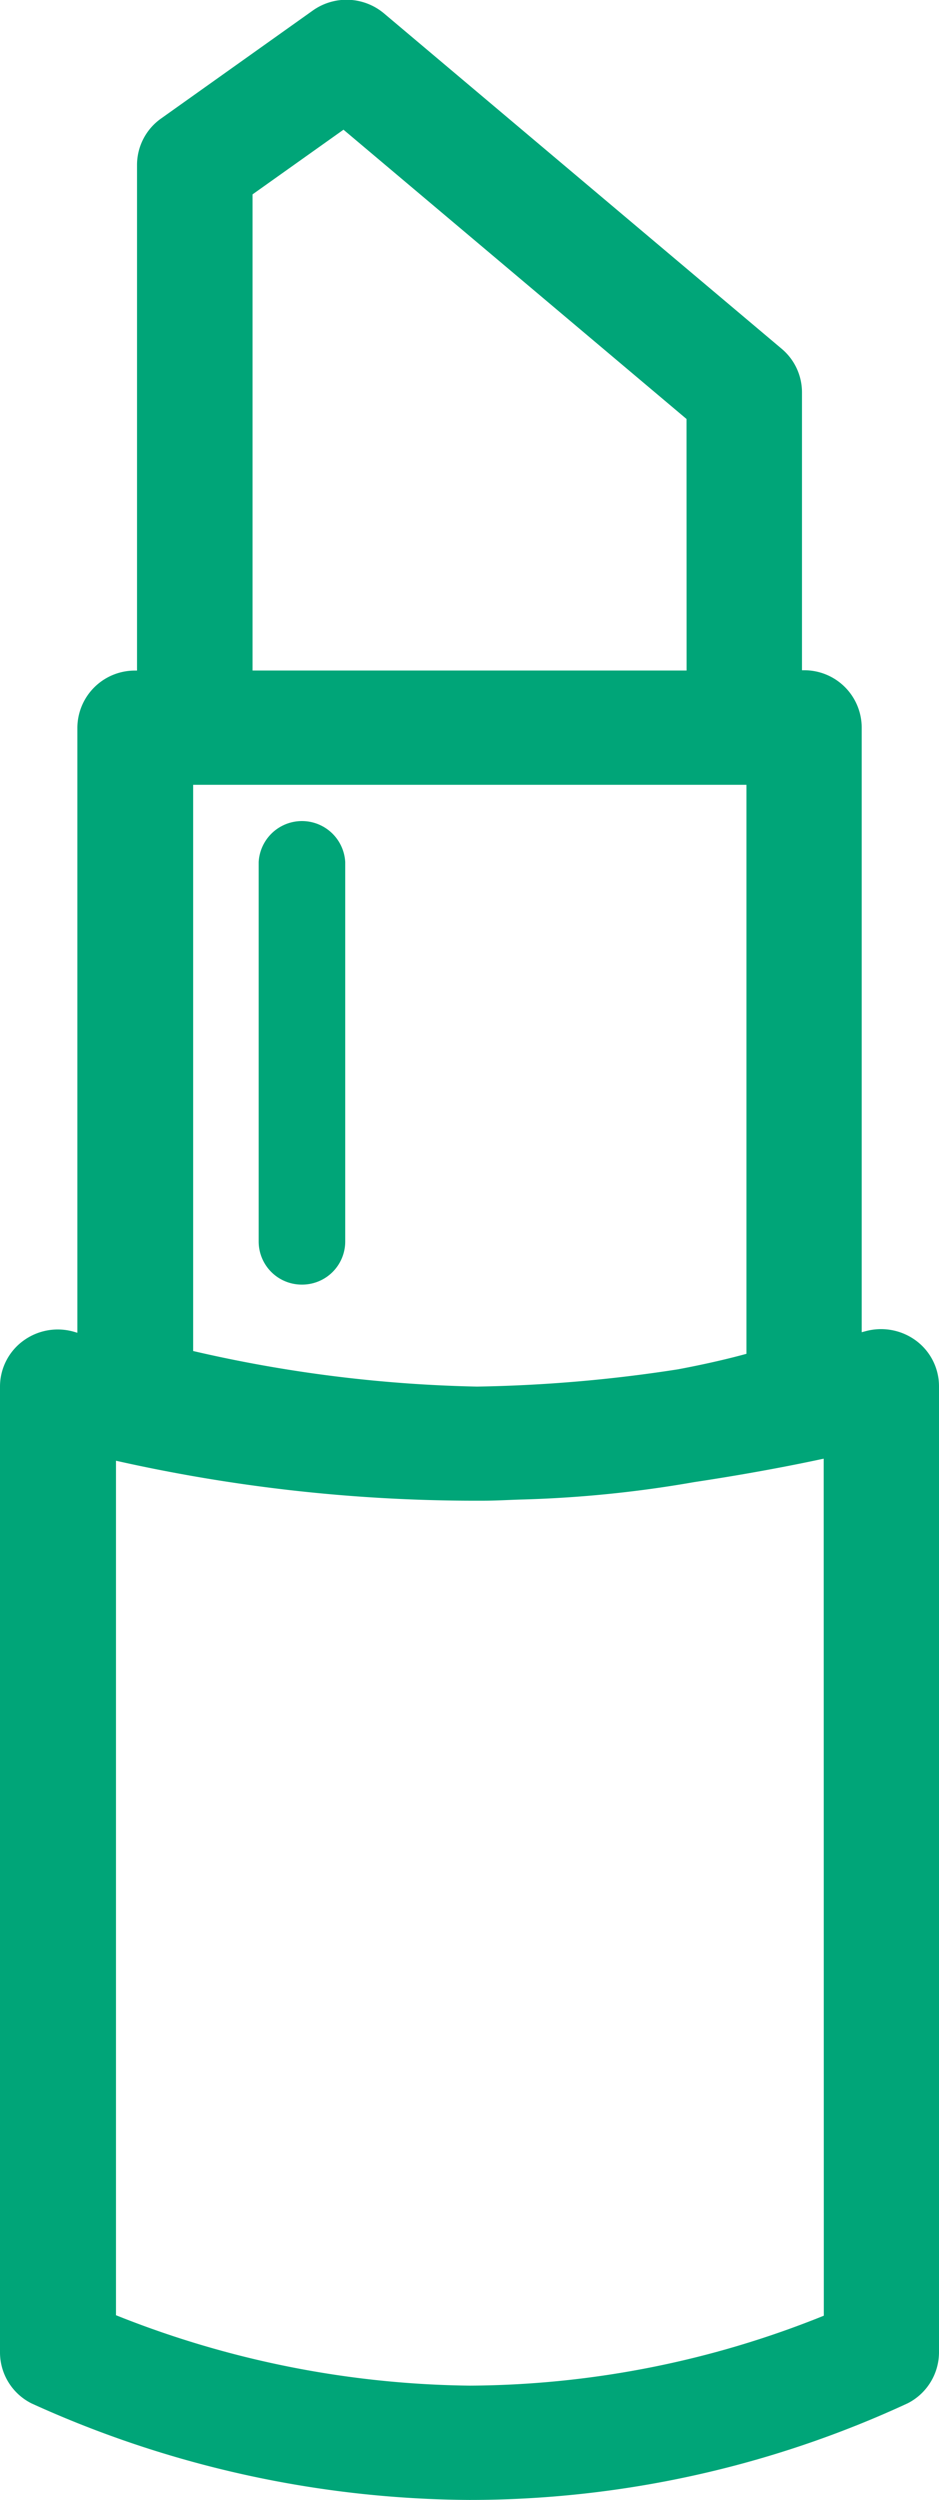
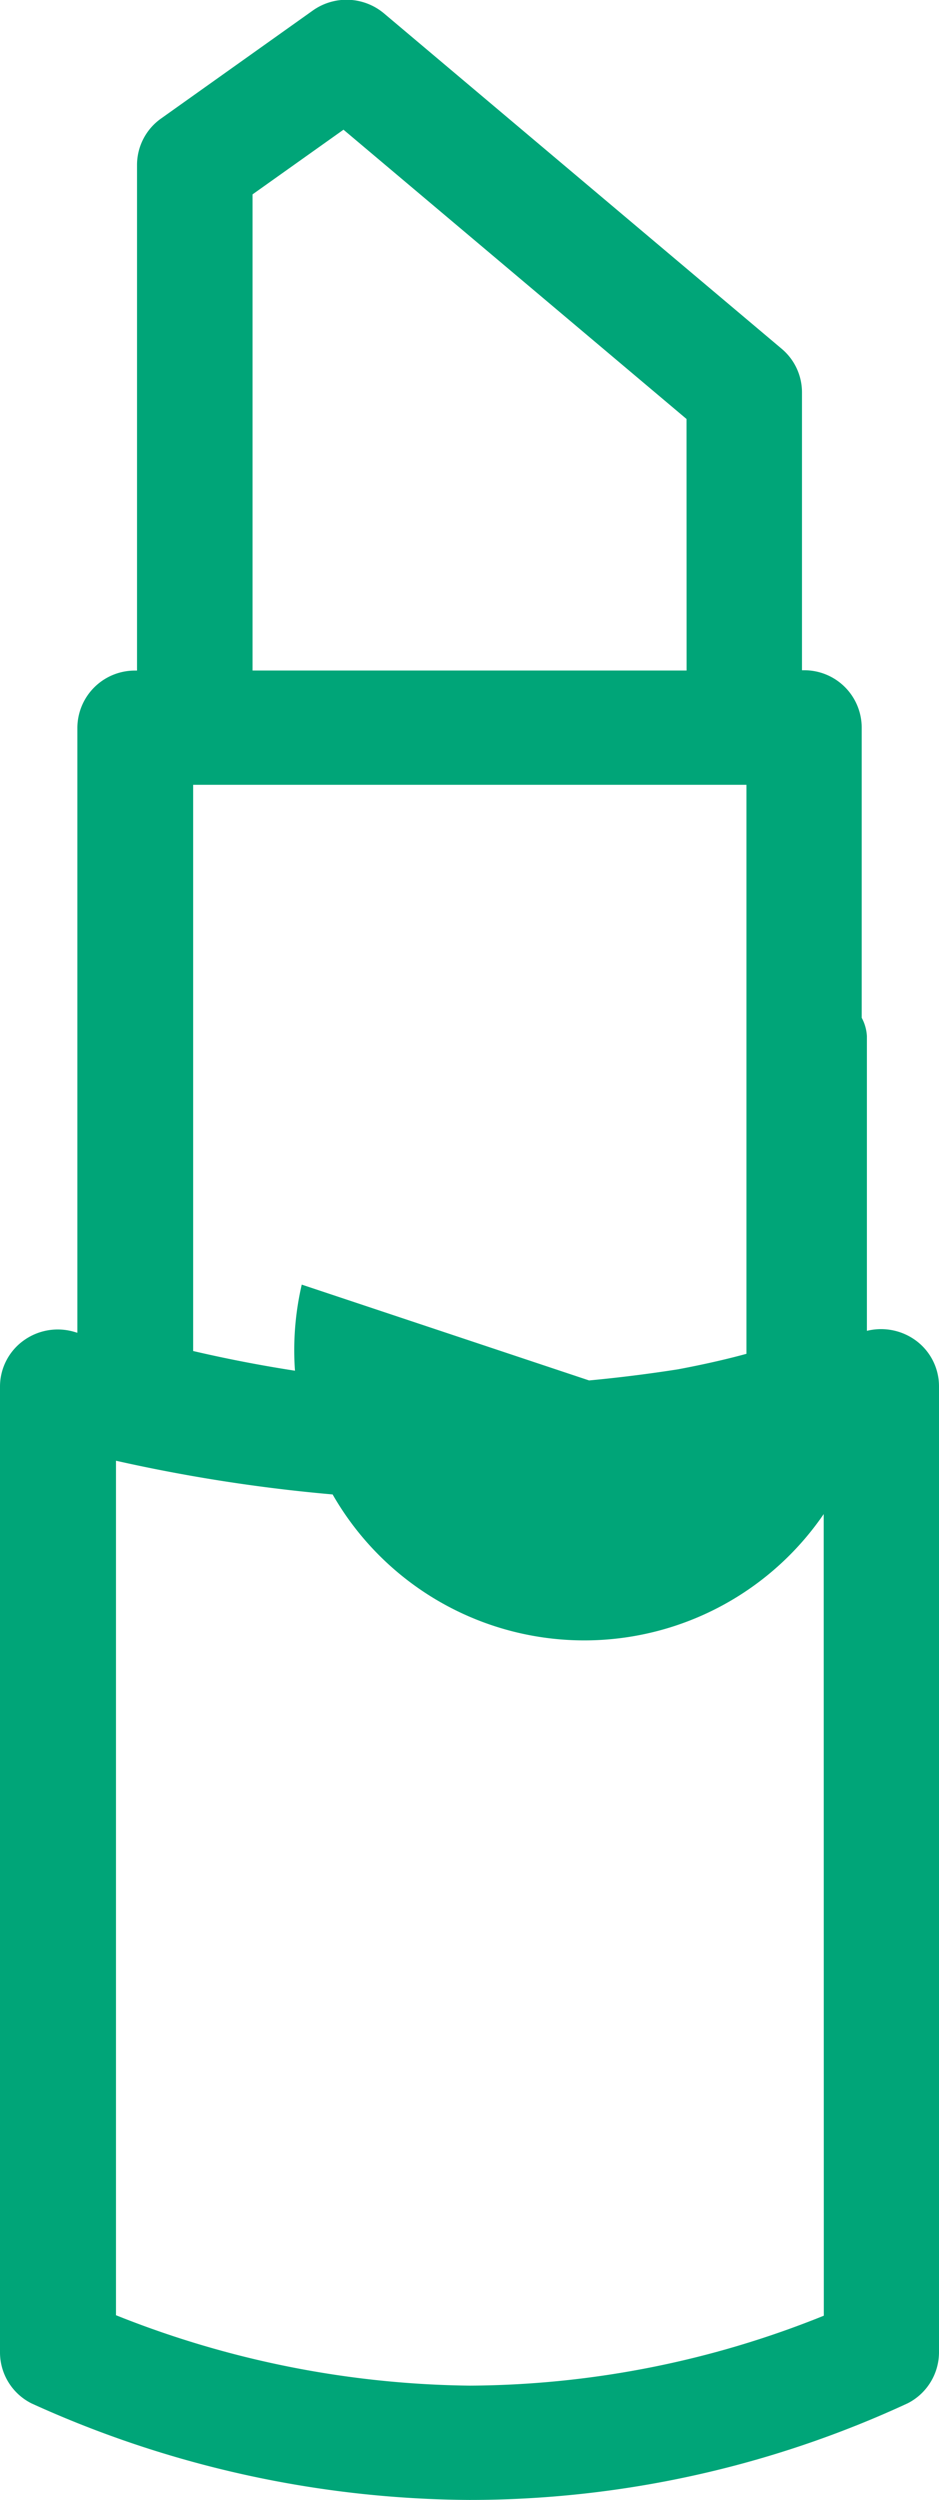
<svg xmlns="http://www.w3.org/2000/svg" width="14.103" height="37.53" viewBox="0 0 14.103 37.53">
  <defs>
    <style>
      .cls-1 {
        fill: #00a578;
      }
    </style>
  </defs>
-   <path id="美妆" class="cls-1" d="M333.219,36.078a15.655,15.655,0,0,1-6.584,1.452,16.079,16.079,0,0,1-6.575-1.448.857.857,0,0,1-.476-.766v-14.5a.852.852,0,0,1,.354-.691.875.875,0,0,1,.773-.127l.035.01V10.925a.863.863,0,0,1,.868-.858h.028V2.48a.854.854,0,0,1,.36-.7l2.28-1.622A.875.875,0,0,1,325.35.2l5.974,5.036a.853.853,0,0,1,.305.654v4.172h.029a.862.862,0,0,1,.868.858V20l.067-.018a.884.884,0,0,1,.754.148.853.853,0,0,1,.34.681v14.5A.861.861,0,0,1,333.219,36.078ZM329.895,6.29l-5.152-4.343-1.366.971v7.148h6.519Zm.9,5.492h-8.31v8.5a20.669,20.669,0,0,0,4.263.534,21.789,21.789,0,0,0,3.017-.259c.422-.079.771-.162,1.03-.233Zm1.16,10.116c-.518.112-1.193.239-1.945.352a17.752,17.752,0,0,1-2.616.262h0c-.186.006-.362.017-.558.017l-.113,0-.082,0a24.616,24.616,0,0,1-5.315-.6V34.757a14.723,14.723,0,0,0,5.315,1.057,14.368,14.368,0,0,0,5.316-1.05Zm-7.835-2.613a.647.647,0,0,1-.651-.644v-5.7a.651.651,0,0,1,1.3,0v5.7A.647.647,0,0,1,324.116,19.285Z" transform="translate(-319.584)" />
+   <path id="美妆" class="cls-1" d="M333.219,36.078a15.655,15.655,0,0,1-6.584,1.452,16.079,16.079,0,0,1-6.575-1.448.857.857,0,0,1-.476-.766v-14.5a.852.852,0,0,1,.354-.691.875.875,0,0,1,.773-.127l.035.01V10.925a.863.863,0,0,1,.868-.858h.028V2.48a.854.854,0,0,1,.36-.7l2.28-1.622A.875.875,0,0,1,325.35.2l5.974,5.036a.853.853,0,0,1,.305.654v4.172h.029a.862.862,0,0,1,.868.858V20l.067-.018a.884.884,0,0,1,.754.148.853.853,0,0,1,.34.681v14.5A.861.861,0,0,1,333.219,36.078ZM329.895,6.29l-5.152-4.343-1.366.971v7.148h6.519Zm.9,5.492h-8.31v8.5a20.669,20.669,0,0,0,4.263.534,21.789,21.789,0,0,0,3.017-.259c.422-.079.771-.162,1.03-.233Zm1.16,10.116c-.518.112-1.193.239-1.945.352a17.752,17.752,0,0,1-2.616.262h0c-.186.006-.362.017-.558.017l-.113,0-.082,0a24.616,24.616,0,0,1-5.315-.6V34.757a14.723,14.723,0,0,0,5.315,1.057,14.368,14.368,0,0,0,5.316-1.05Za.647.647,0,0,1-.651-.644v-5.7a.651.651,0,0,1,1.3,0v5.7A.647.647,0,0,1,324.116,19.285Z" transform="translate(-319.584)" />
</svg>